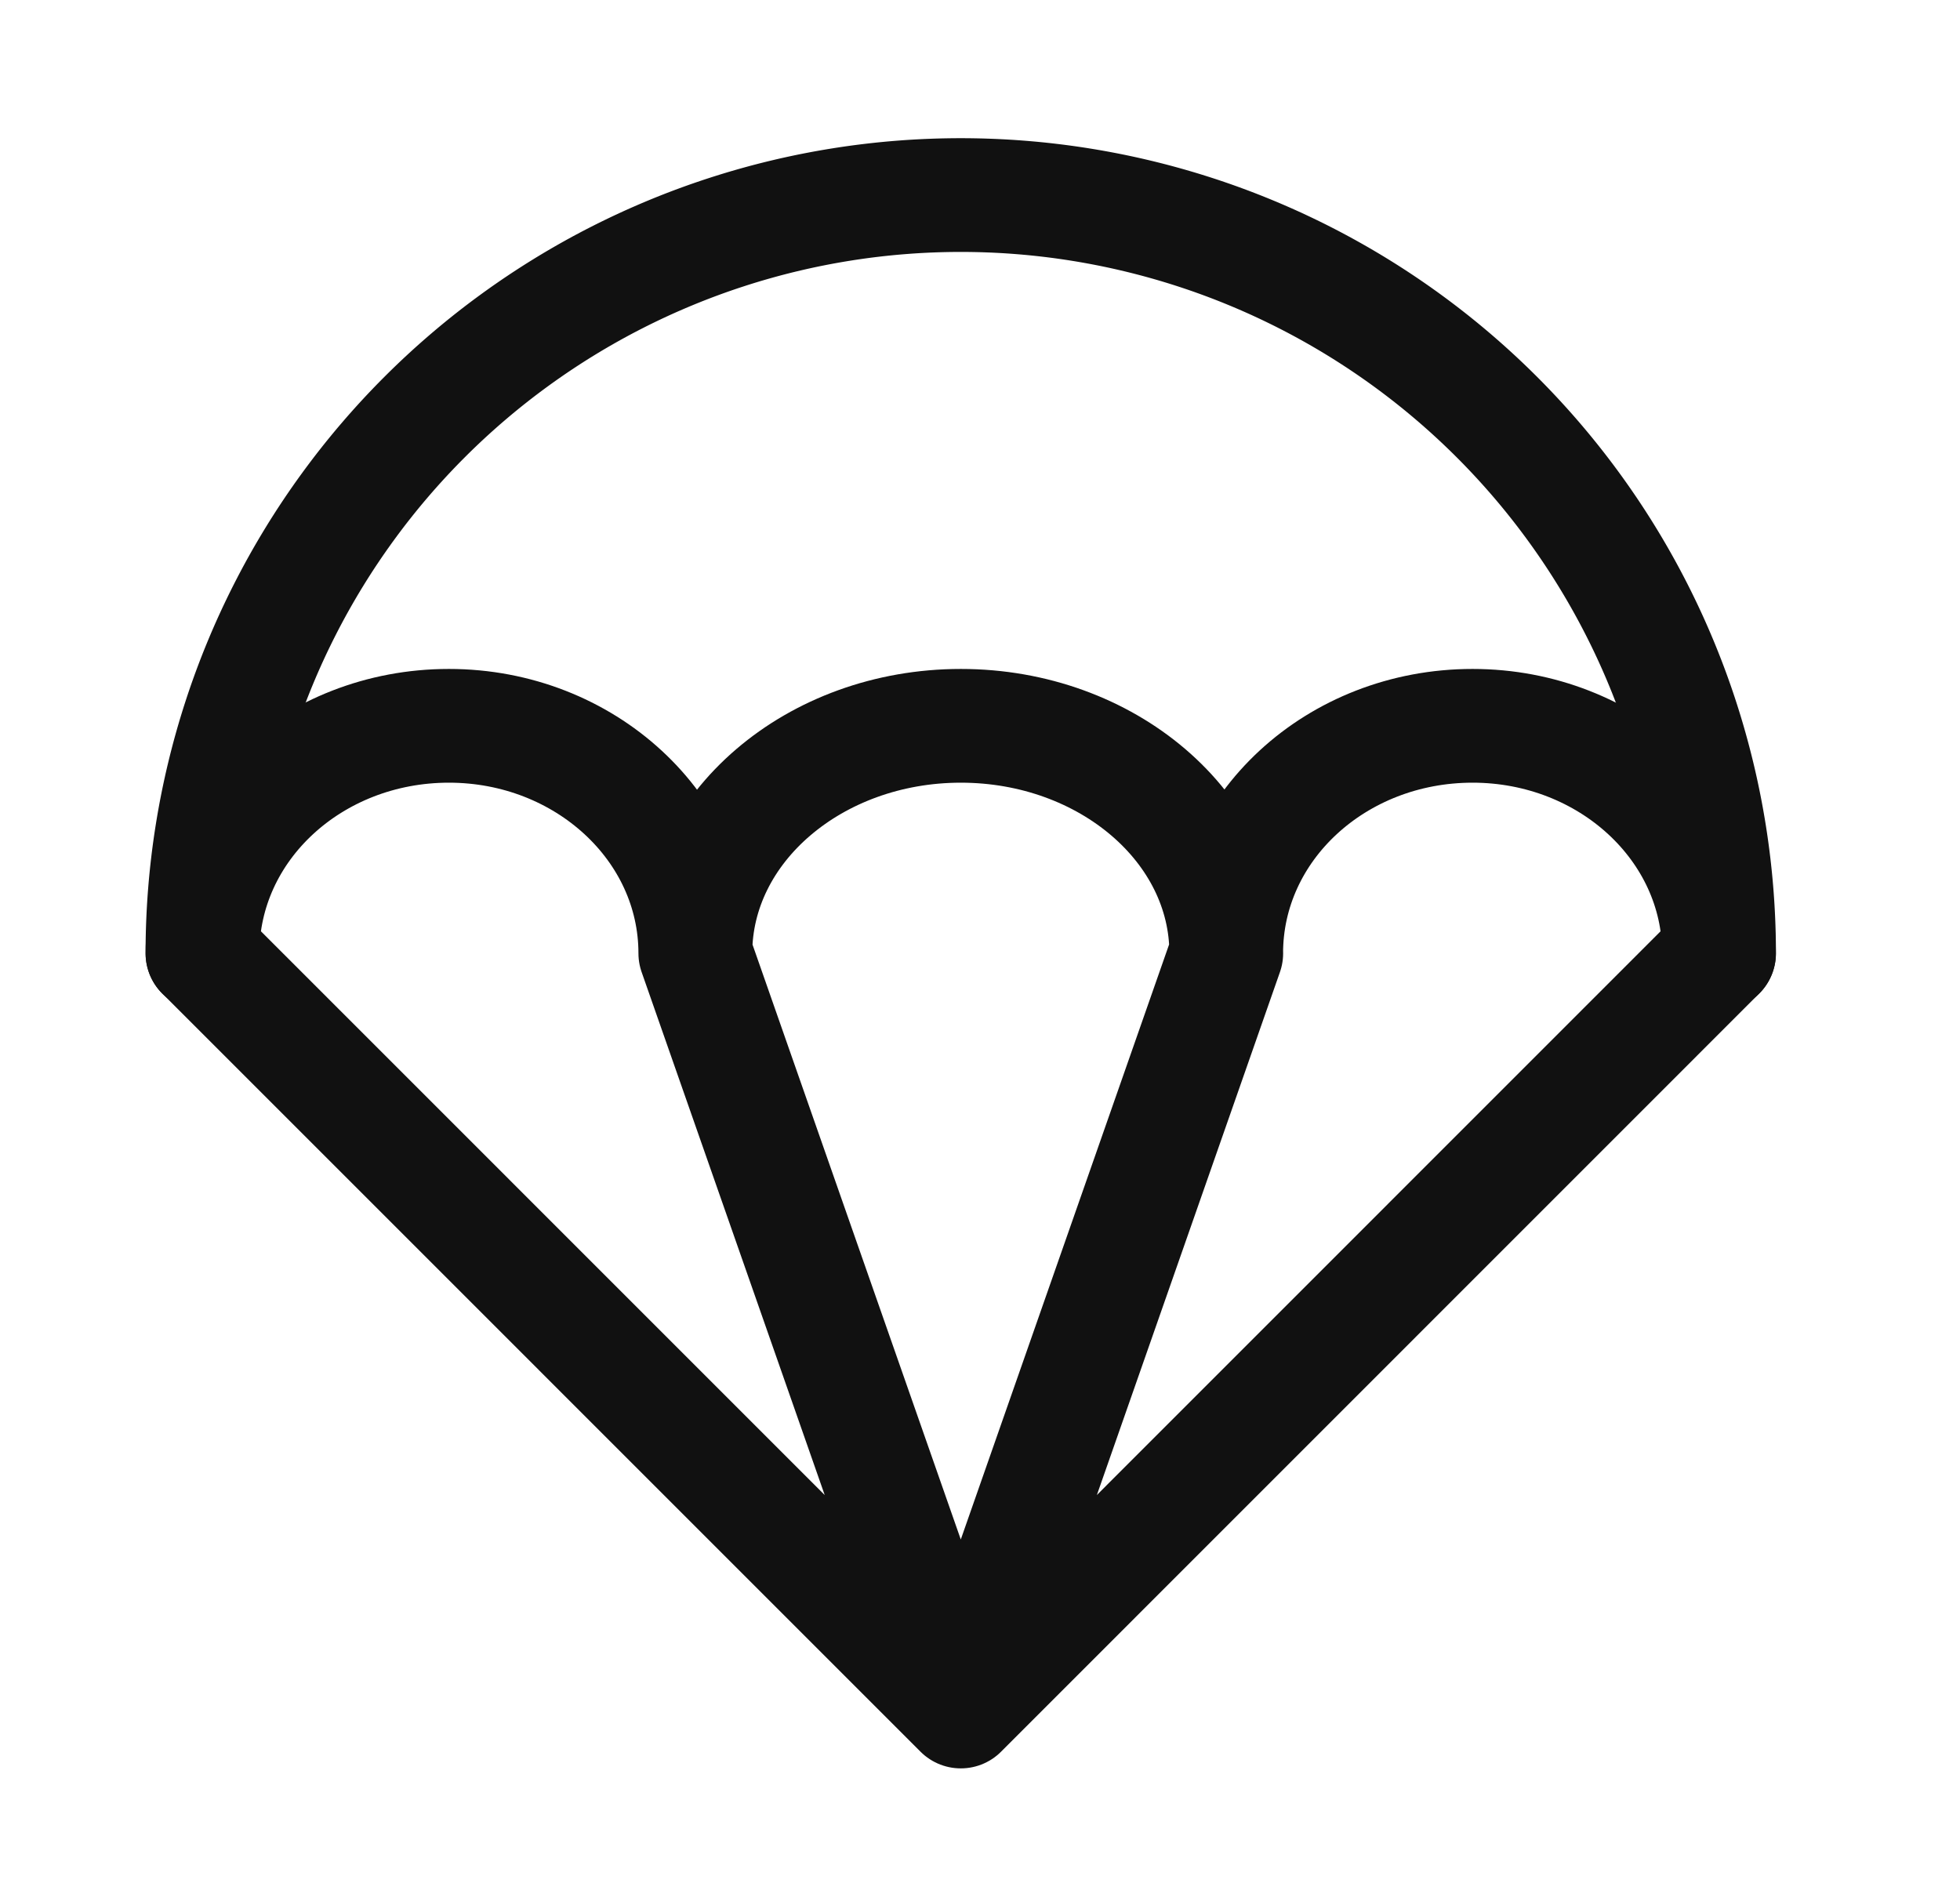
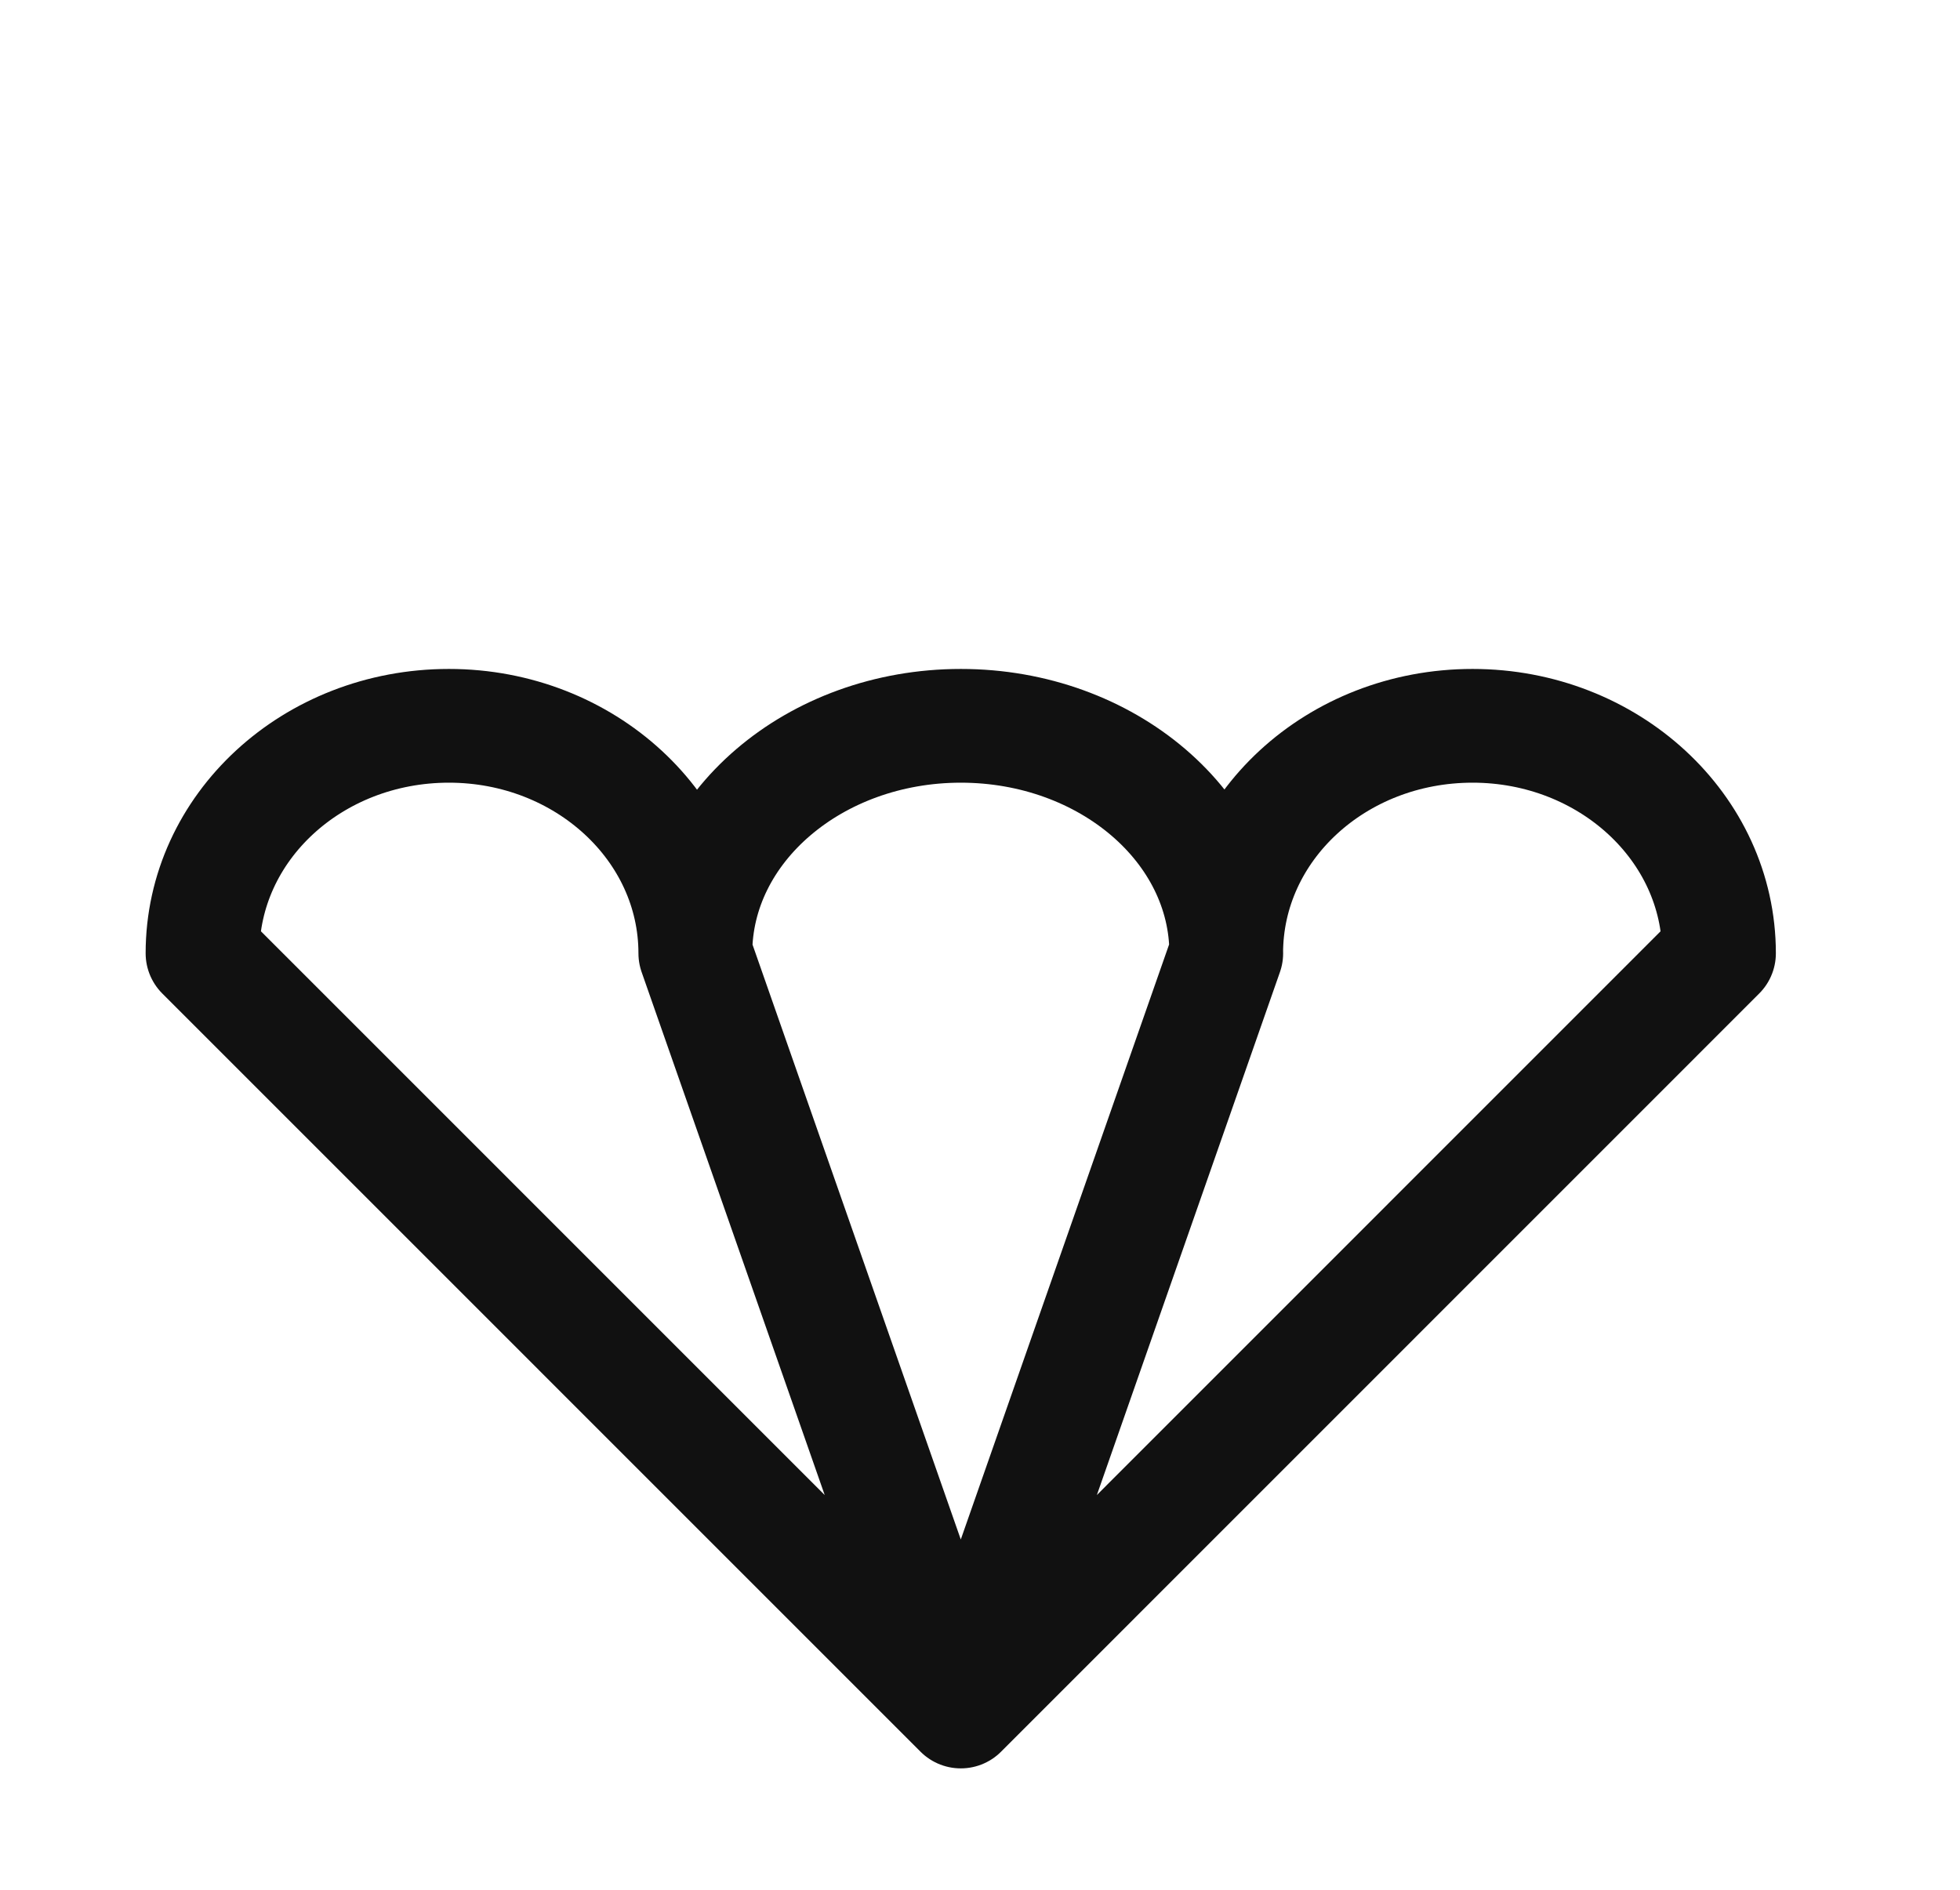
<svg xmlns="http://www.w3.org/2000/svg" width="28" height="27" fill="none">
-   <path stroke="#111" stroke-linecap="round" stroke-linejoin="round" stroke-width="1.625" d="M24.558 13.62a10.833 10.833 0 1 0-21.666 0" />
  <path stroke="#111" stroke-linecap="round" stroke-linejoin="round" stroke-width="1.625" d="M17.517 13.62c0-1.798 1.57-3.25 3.52-3.25 1.94 0 3.52 1.452 3.52 3.25L13.726 24.453m3.792-10.833c0-1.798-1.702-3.25-3.792-3.25s-3.792 1.452-3.792 3.25m7.584 0-3.792 10.833M9.933 13.62c0-1.798-1.58-3.25-3.52-3.25-1.95 0-3.52 1.452-3.52 3.25l10.832 10.833M9.933 13.62l3.792 10.833" />
</svg>